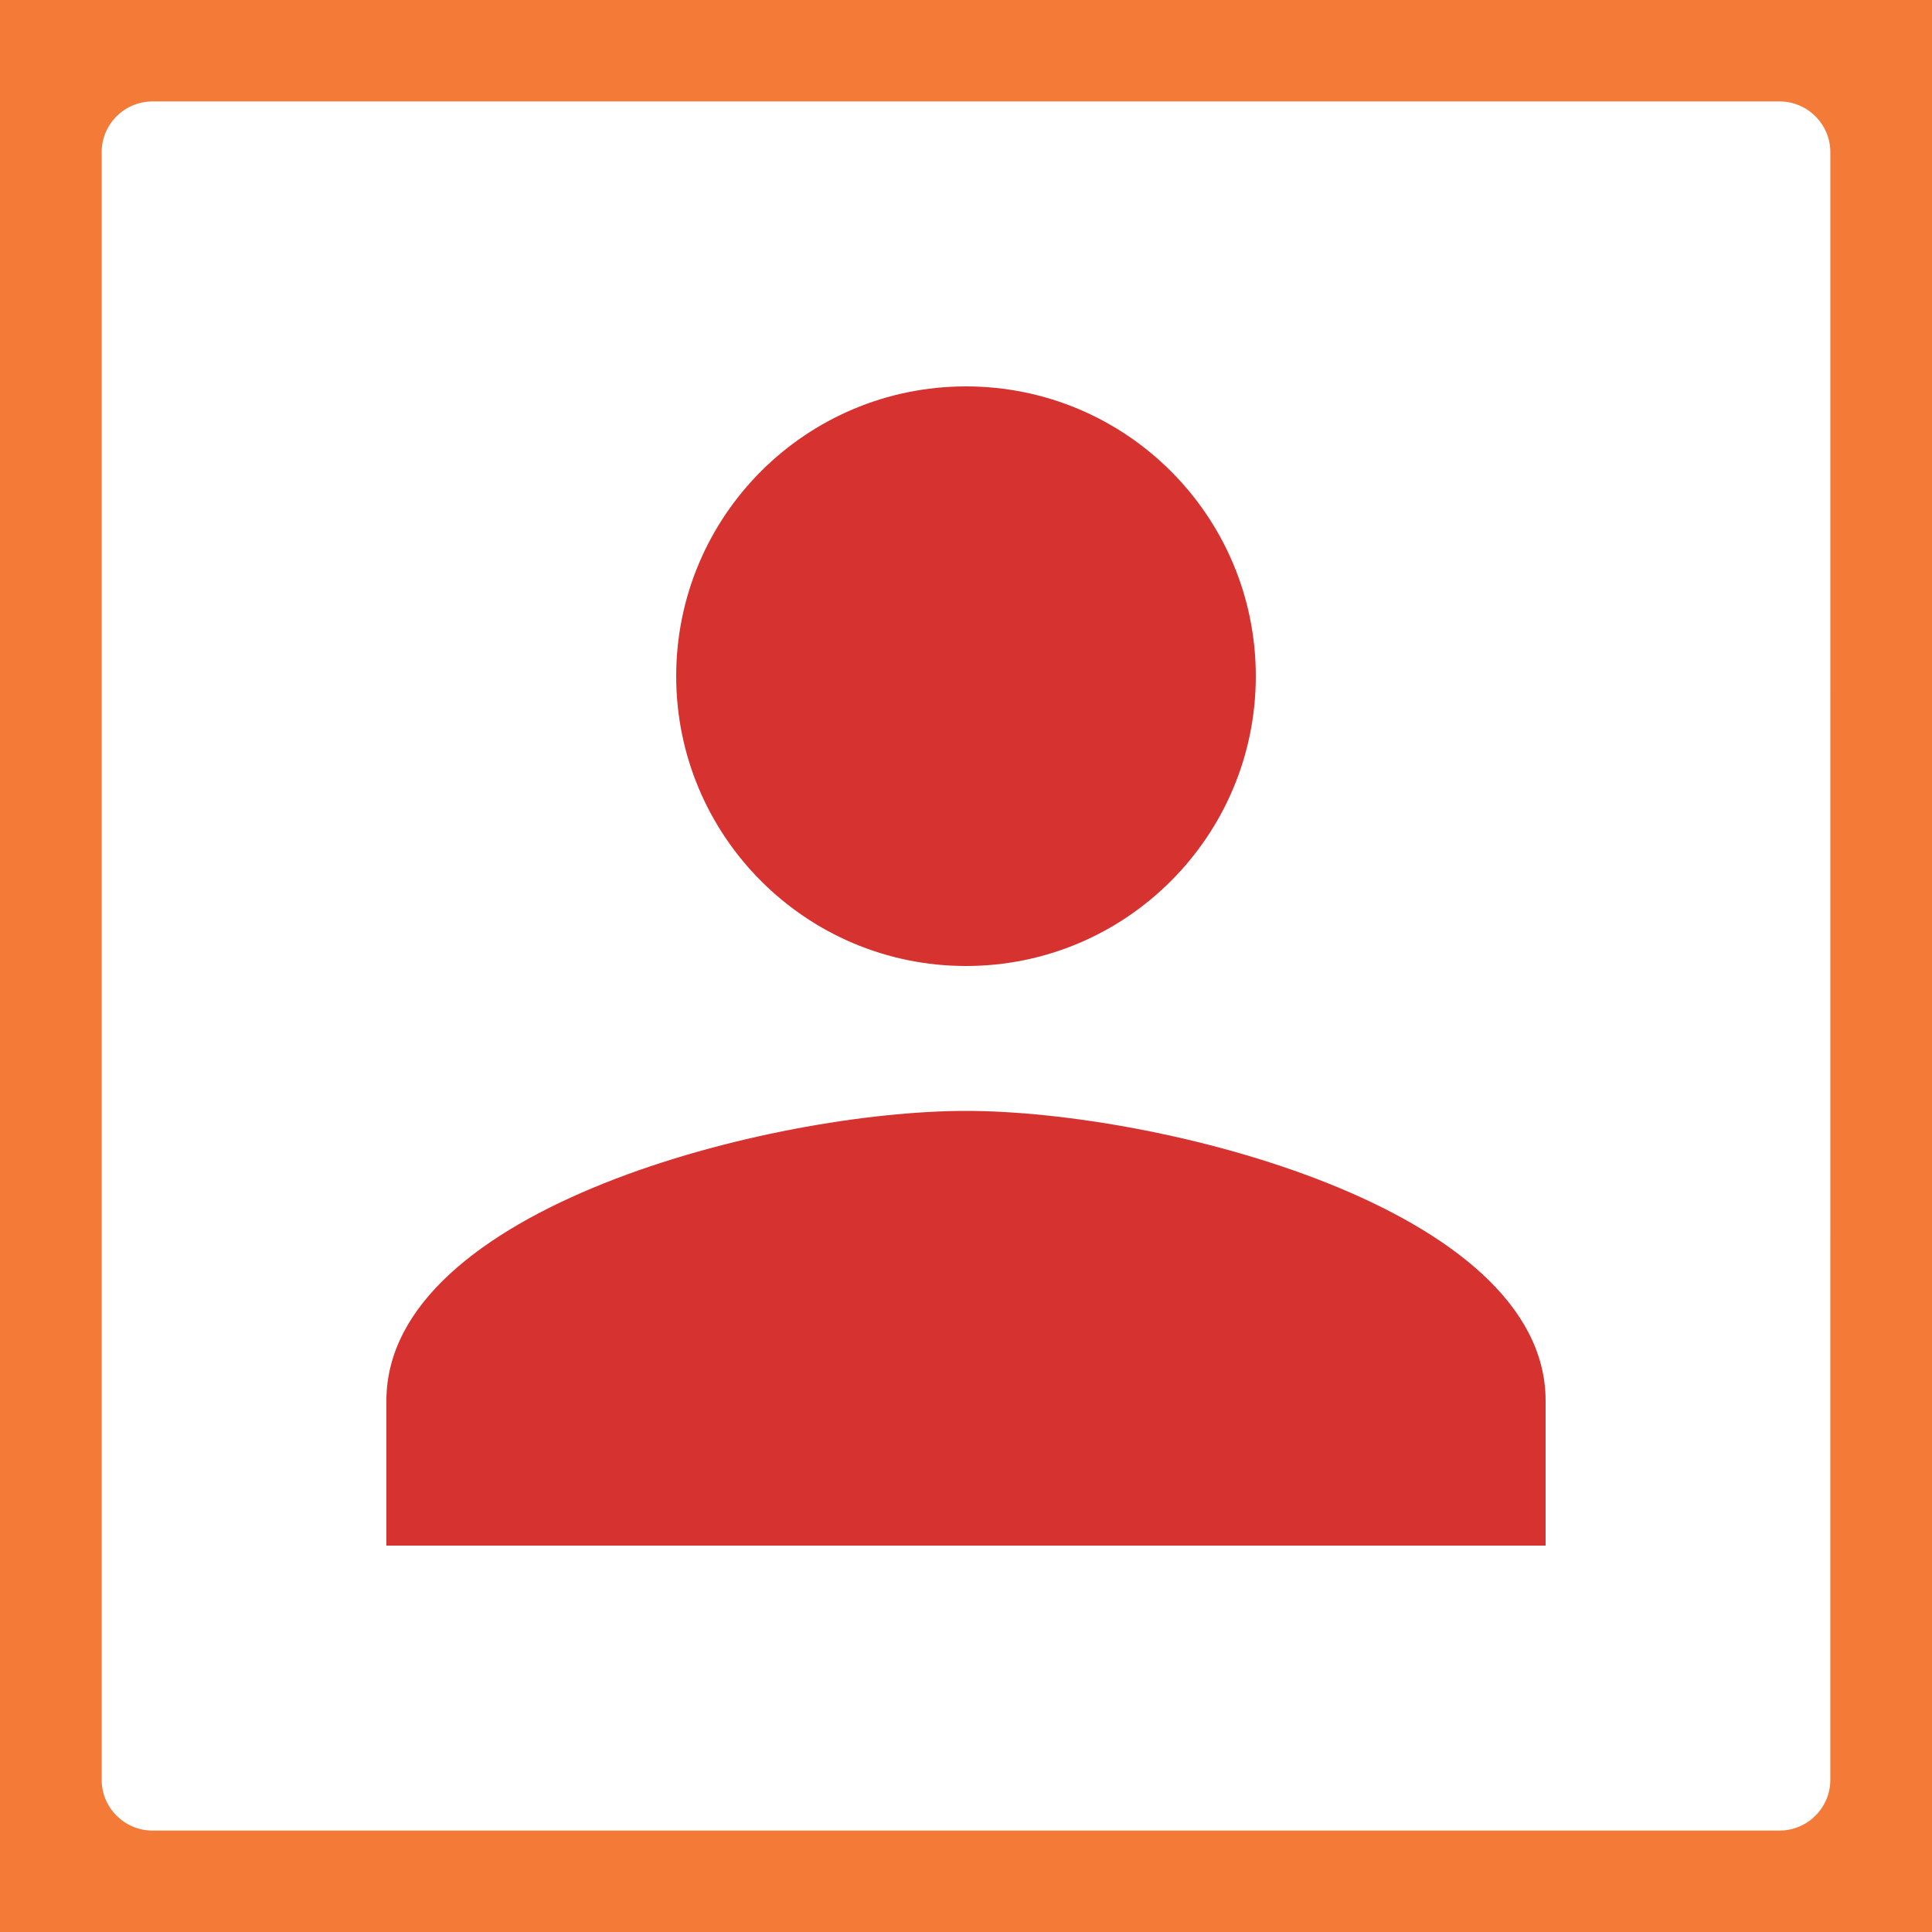
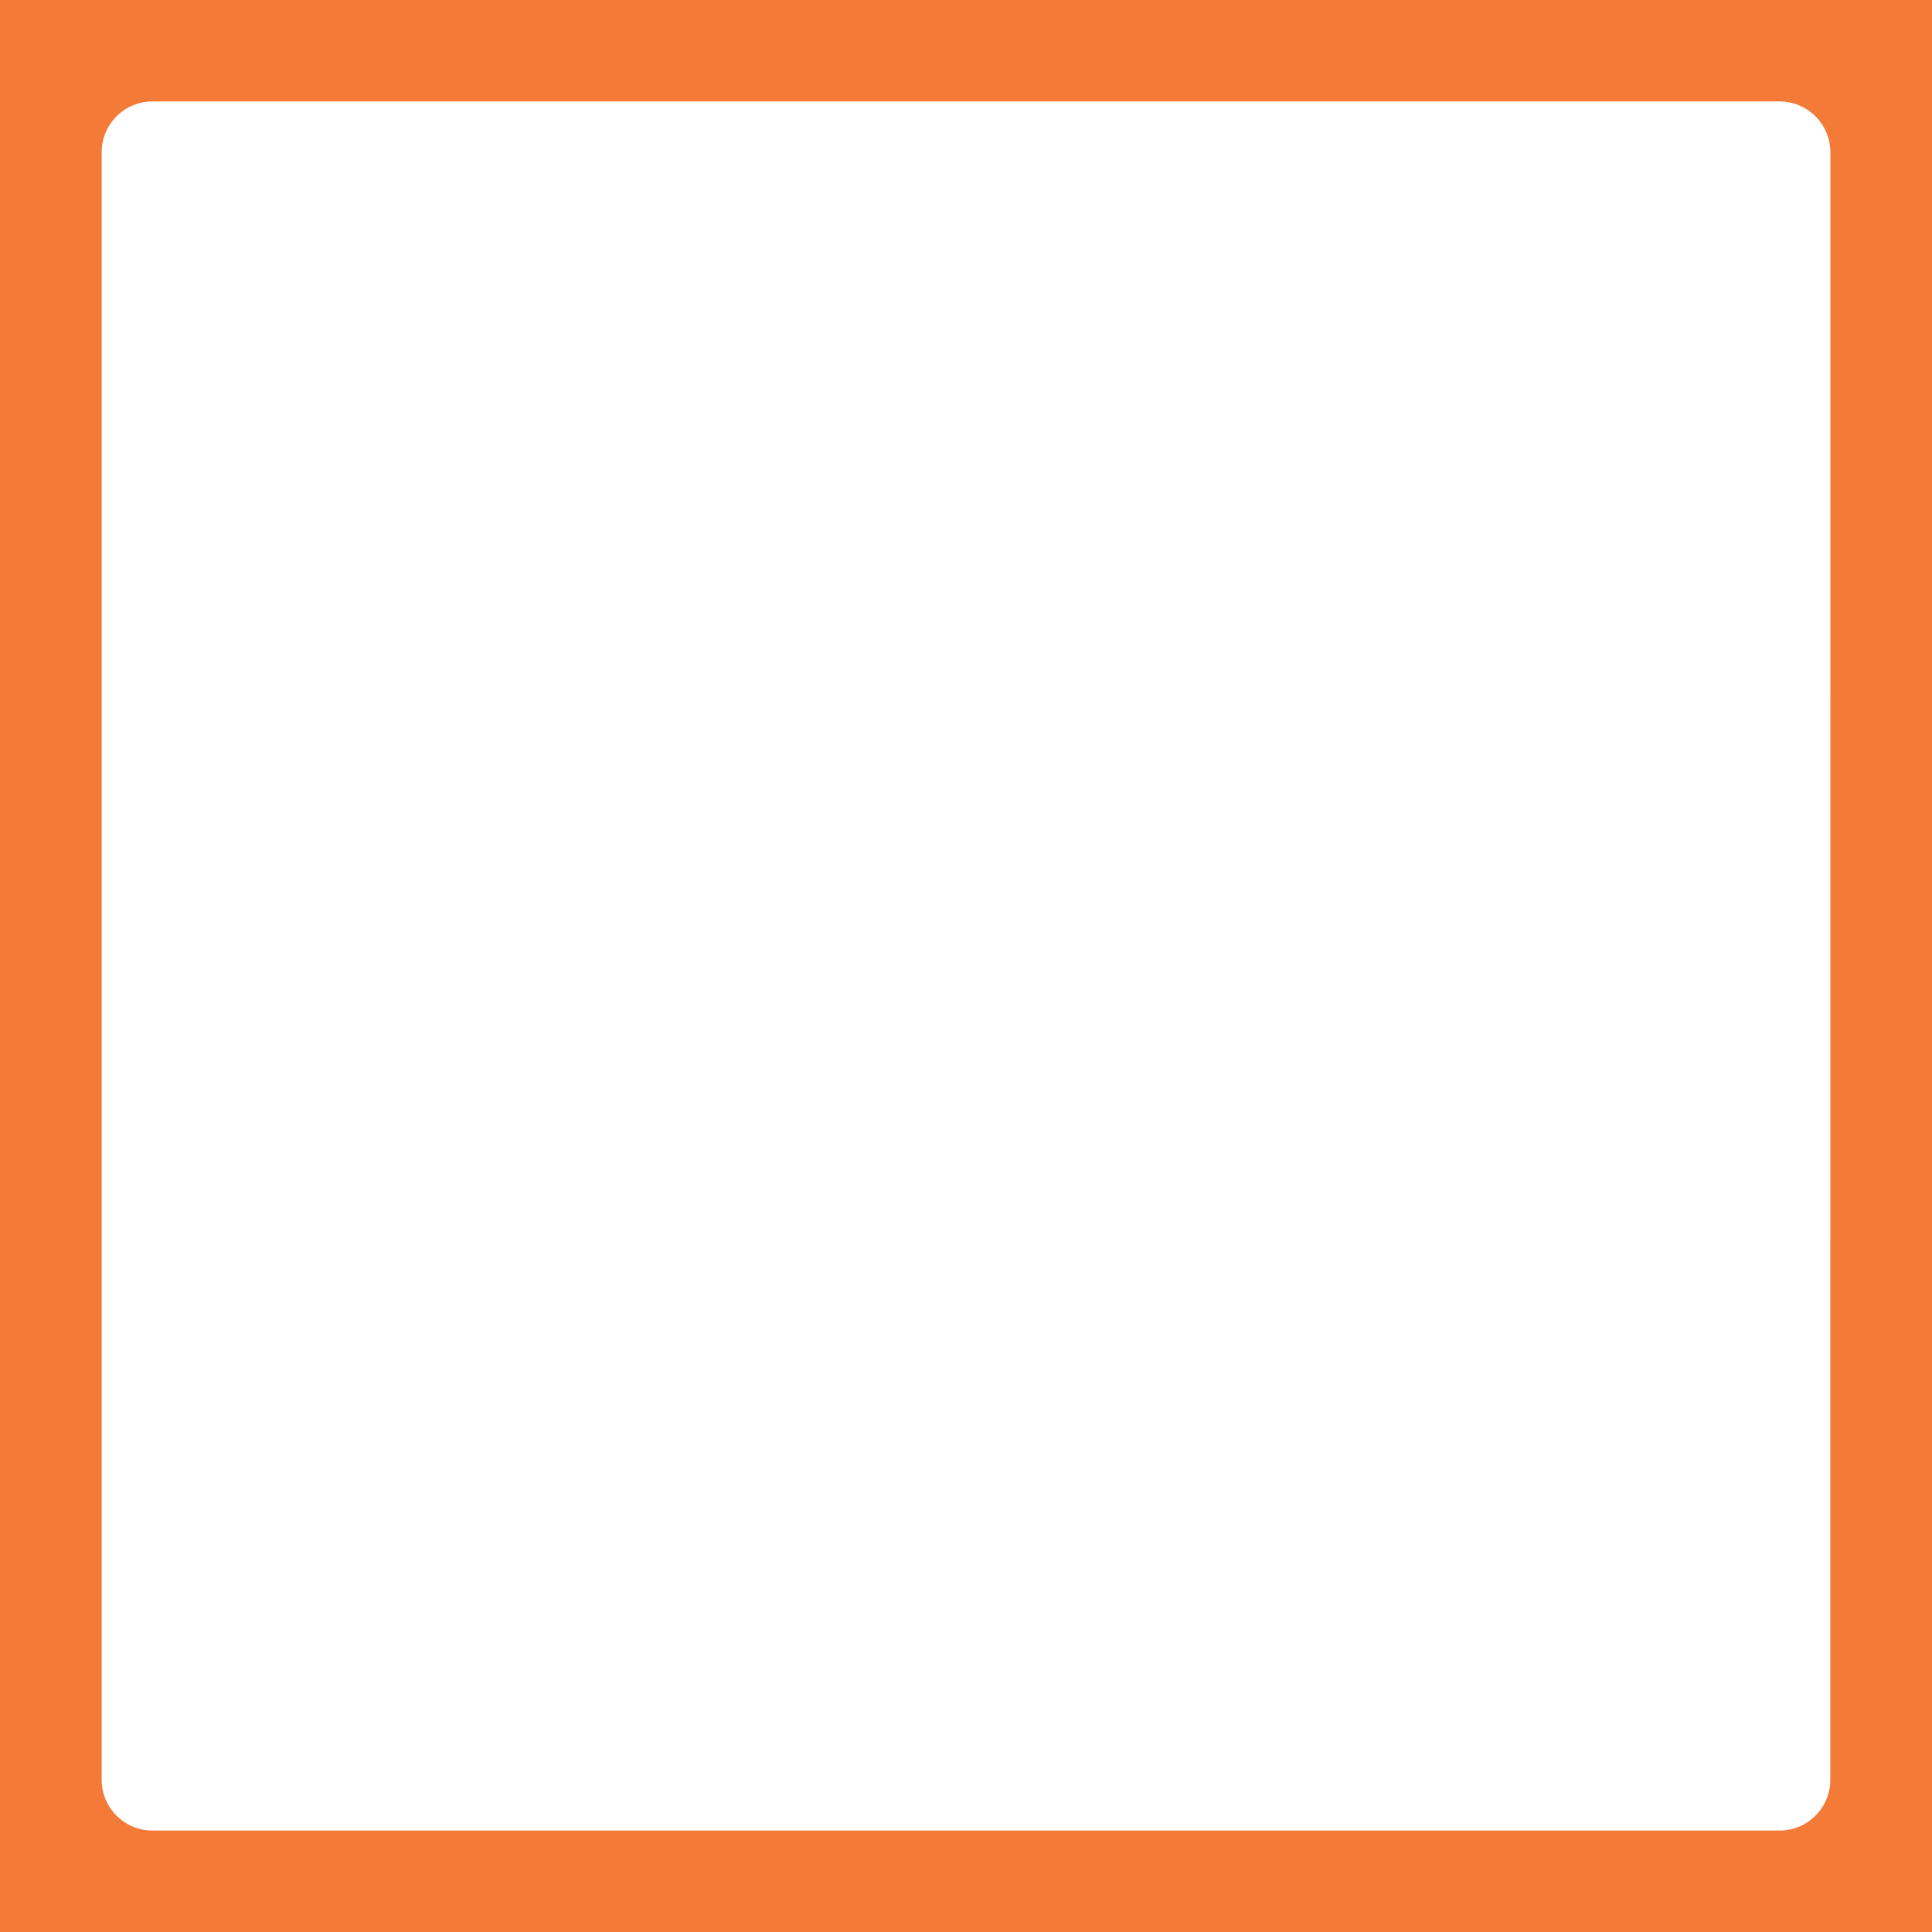
<svg xmlns="http://www.w3.org/2000/svg" xmlns:ns1="http://www.inkscape.org/namespaces/inkscape" xmlns:ns2="http://sodipodi.sourceforge.net/DTD/sodipodi-0.dtd" width="100mm" height="100mm" viewBox="0 0 100 100" version="1.1" id="svg8" ns1:version="1.2.1 (9c6d41e410, 2022-07-14)" ns2:docname="person.svg">
  <defs id="defs2" />
  <ns2:namedview id="base" pagecolor="#ffffff" bordercolor="#666666" borderopacity="1.0" ns1:pageopacity="0.0" ns1:pageshadow="2" ns1:zoom="2" ns1:cx="262.5" ns1:cy="223.5" ns1:document-units="mm" ns1:current-layer="layer1" showgrid="false" ns1:window-width="2560" ns1:window-height="1377" ns1:window-x="-8" ns1:window-y="-8" ns1:window-maximized="1" ns1:snap-bbox="true" ns1:snap-bbox-midpoints="true" ns1:snap-intersection-paths="true" ns1:snap-smooth-nodes="true" showguides="false" ns1:snap-bbox-edge-midpoints="false" ns1:bbox-nodes="false" ns1:snap-object-midpoints="false" ns1:bbox-paths="false" ns1:object-paths="false" ns1:object-nodes="true" ns1:showpageshadow="2" ns1:pagecheckerboard="0" ns1:deskcolor="#d1d1d1" />
  <g ns1:label="Layer 1" ns1:groupmode="layer" id="layer1" transform="translate(0,-197)">
    <rect style="fill:#ffffff;stroke-width:14.911;stroke-linecap:round" id="rect331" width="100" height="100" x="0" y="197" />
-     <path ns1:connector-curvature="0" d="m 50,247 c 8.287,0 15,-6.731 15,-15 0,-8.288 -6.713,-15 -15,-15 -8.287,0 -15,6.712 -15,15 0,8.269 6.713,15 15,15 z m 0,7.5 c -9.994,0 -30,5.006 -30,15 v 7.5 h 60 V 269.5 c 0,-9.994 -20.006,-15 -30,-15 z" id="path4763" style="fill:#d63230;fill-opacity:1;stroke-width:1.875" />
    <path id="path4759" d="M 0,197 V 297 H 100 V 197 Z m 94.737,92.125 c 0,1.448 -1.179,2.625 -2.632,2.625 H 7.895 c -1.453,0 -2.632,-1.177 -2.632,-2.625 l 4e-6,-84.25 c 10e-8,-1.448 1.179,-2.625 2.632,-2.625 h 84.211 c 1.453,0 2.632,1.177 2.632,2.625 z" ns1:connector-curvature="0" style="fill:#f37a37;fill-opacity:1;stroke-width:5.257" ns2:nodetypes="cccccsssssssss" />
    <path style="fill:none;stroke-width:1.562" ns1:connector-curvature="0" d="m -94.749,168.762 h 75 v 75 h -75 z" id="path4794" />
  </g>
</svg>